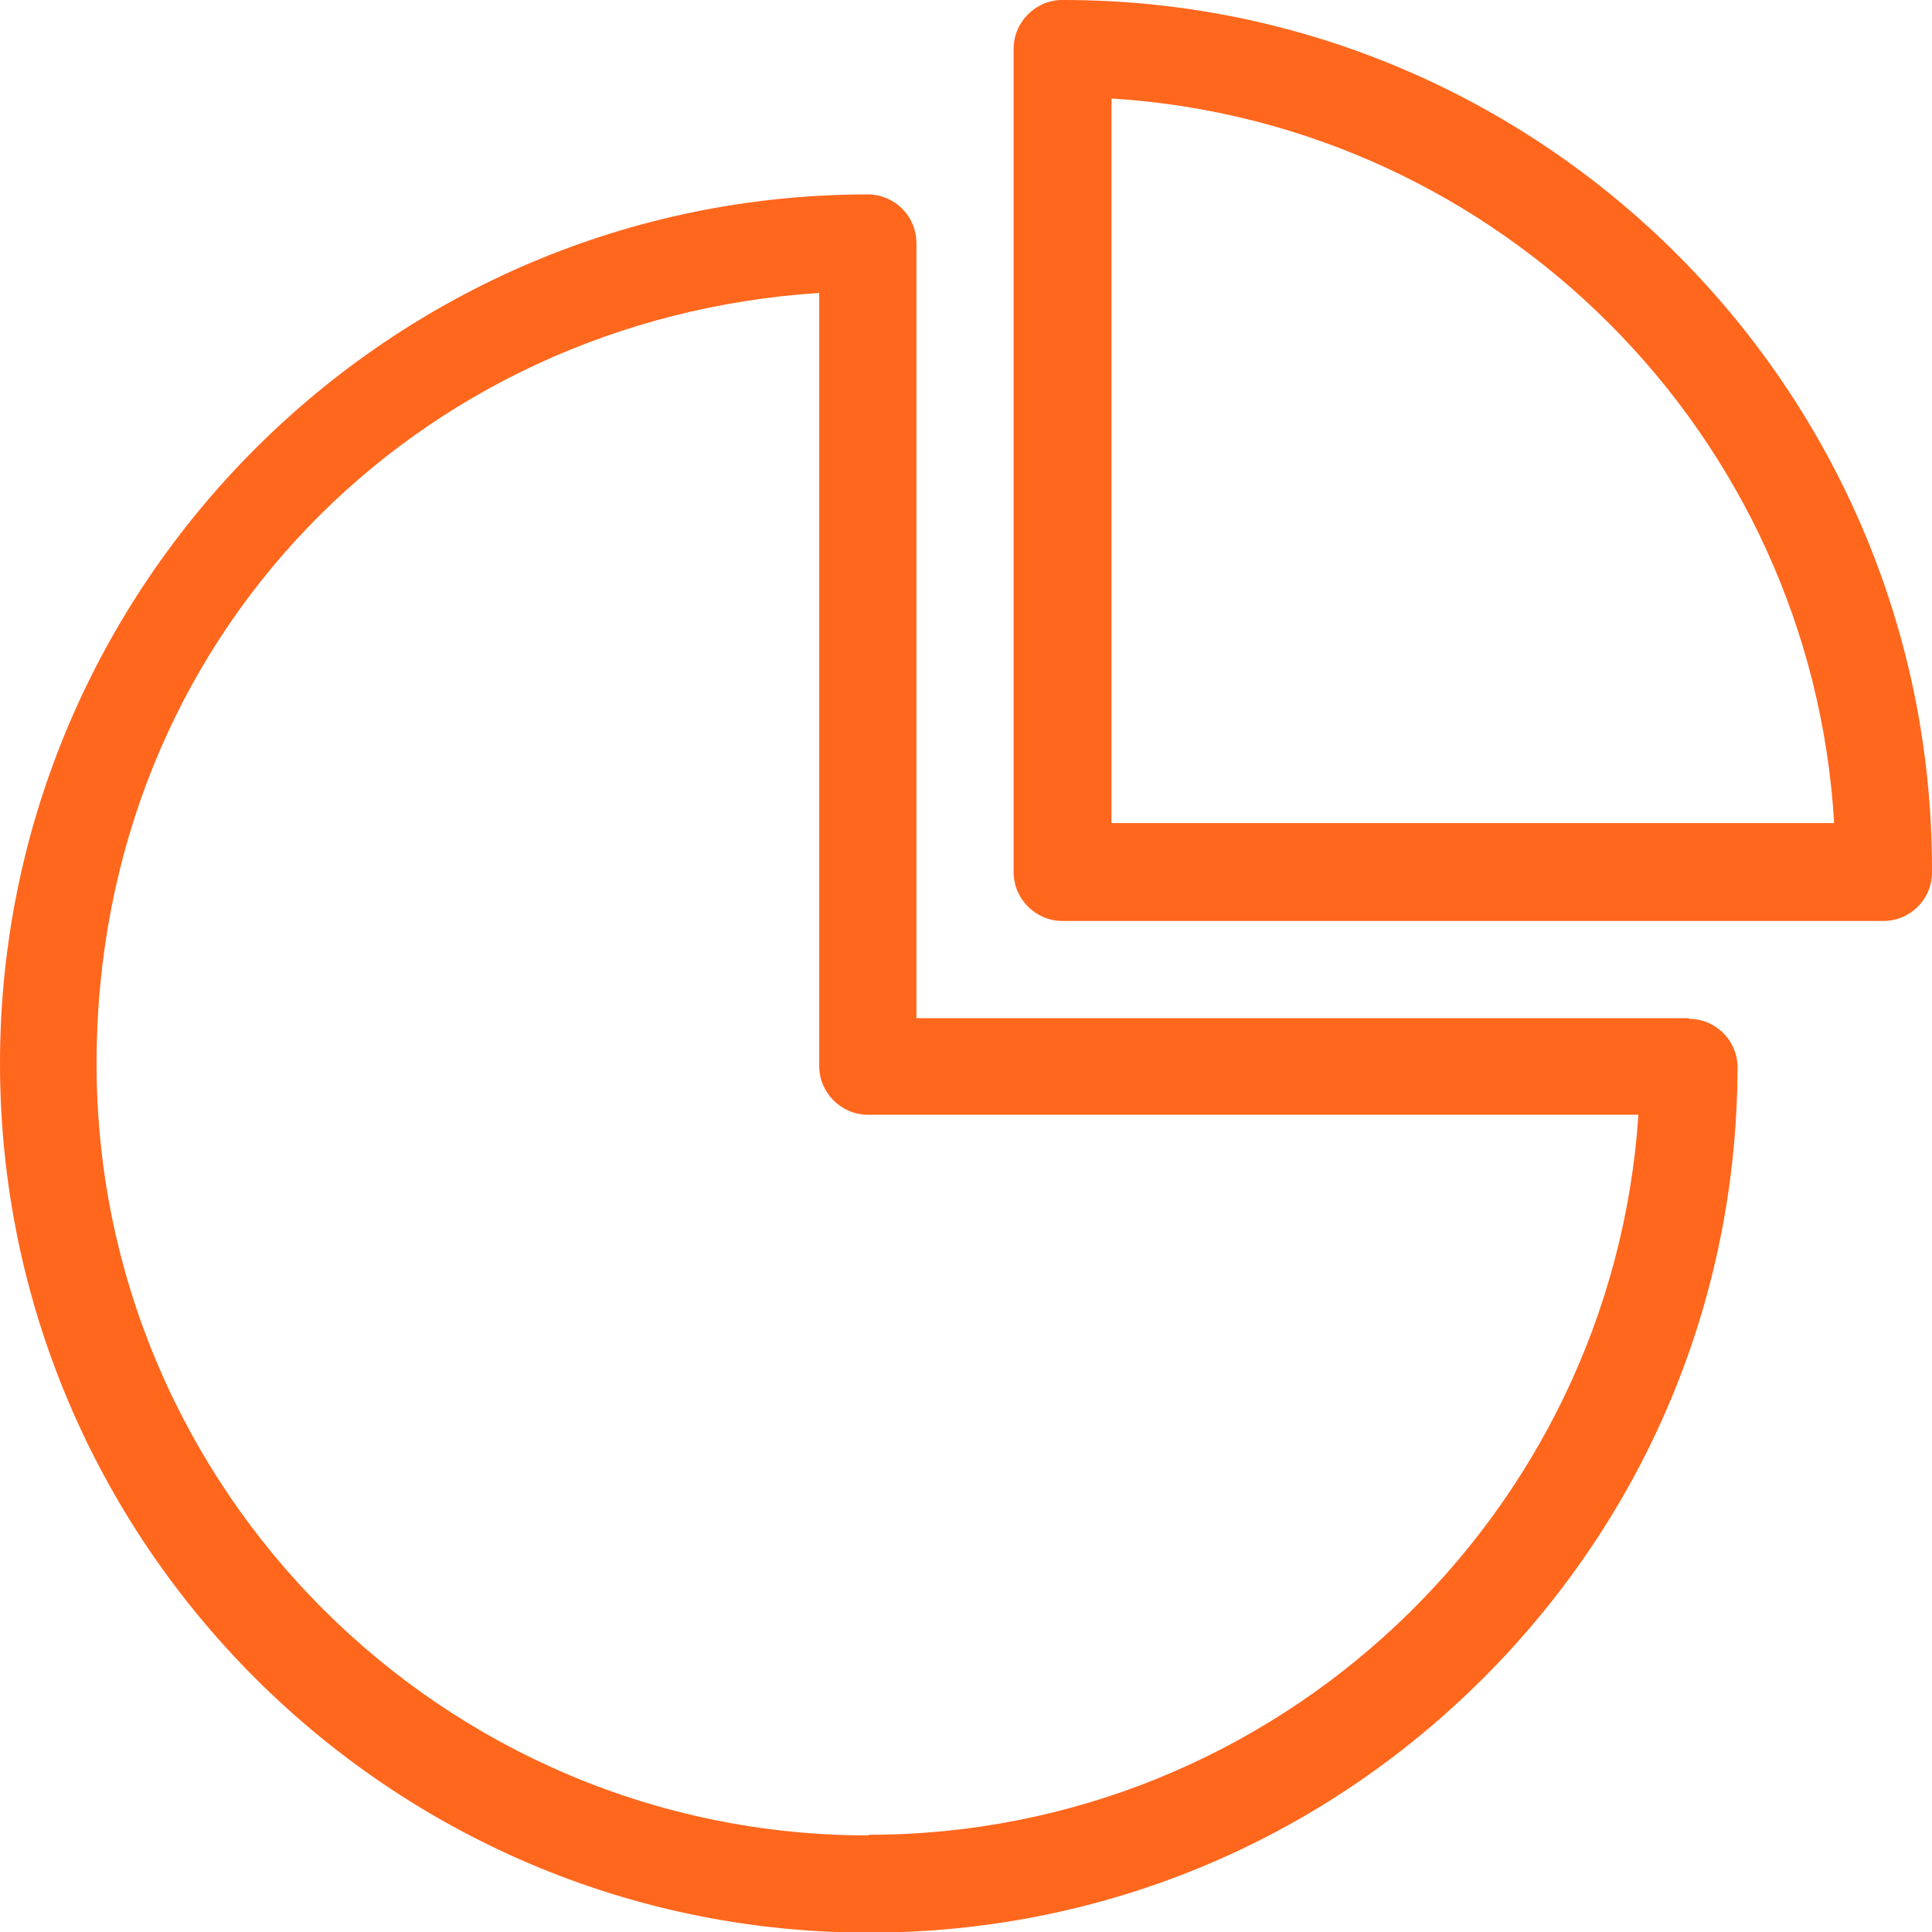
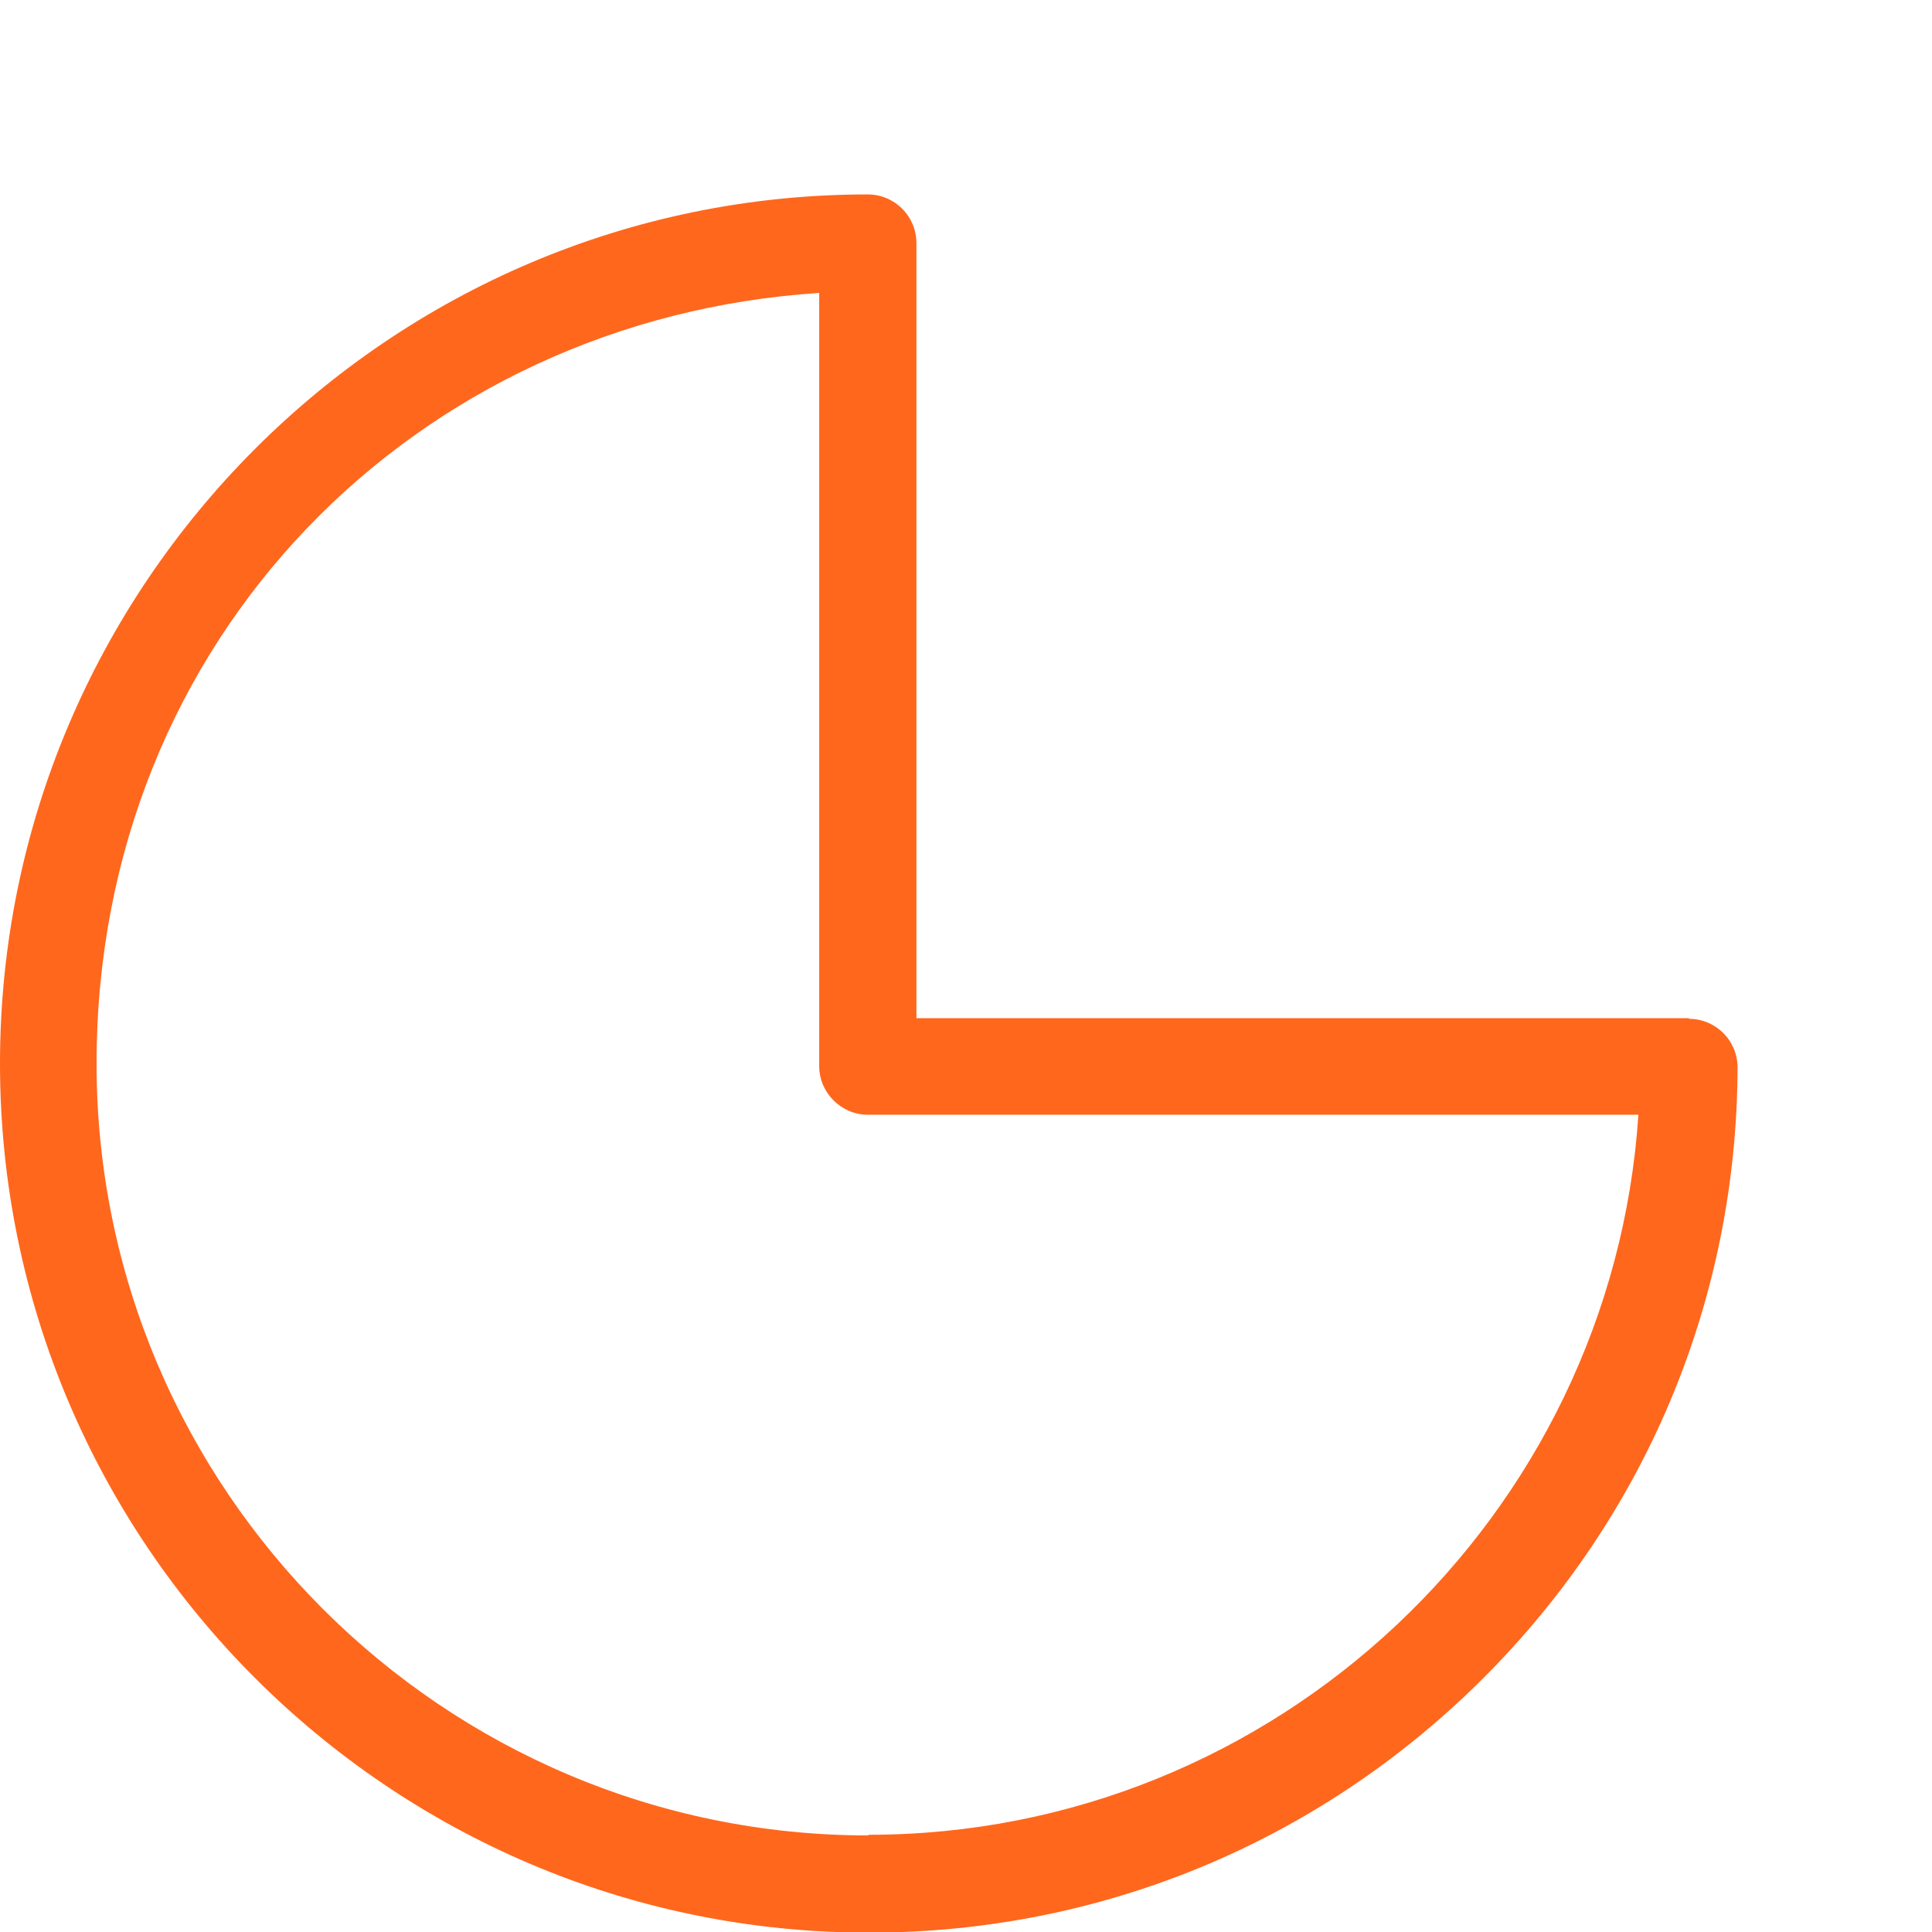
<svg xmlns="http://www.w3.org/2000/svg" id="Capa_2" viewBox="0 0 29.81 29.81">
  <defs>
    <style>.cls-1{fill:#ff671d;}</style>
  </defs>
  <g id="Capa_1-2">
    <g>
      <path class="cls-1" d="M26.06,15.71H14.14V3.75c0-.2-.08-.39-.22-.53-.14-.14-.33-.22-.53-.22h0c-7.38,0-13.39,6.02-13.39,13.41s6.01,13.41,13.41,13.41c3.57,0,6.93-1.39,9.46-3.91,2.53-2.52,3.93-5.87,3.94-9.44,0-.2-.08-.39-.22-.53s-.33-.22-.53-.22Zm-12.66,12.61c-6.56,0-11.91-5.34-11.91-11.91S6.43,4.92,12.64,4.52v11.93c0,.41,.34,.75,.75,.75h11.89c-.41,6.19-5.59,11.11-11.88,11.11Z" />
-       <path class="cls-1" d="M16.41,0h-.02c-.41,0-.75,.34-.75,.75V13.46c0,.41,.34,.75,.75,.75h12.67c.41,0,.75-.33,.75-.75v-.05C29.81,6.01,23.8,0,16.41,0Zm.74,12.71V1.52c5.99,.37,10.8,5.19,11.15,11.18h-11.15Z" />
    </g>
  </g>
</svg>